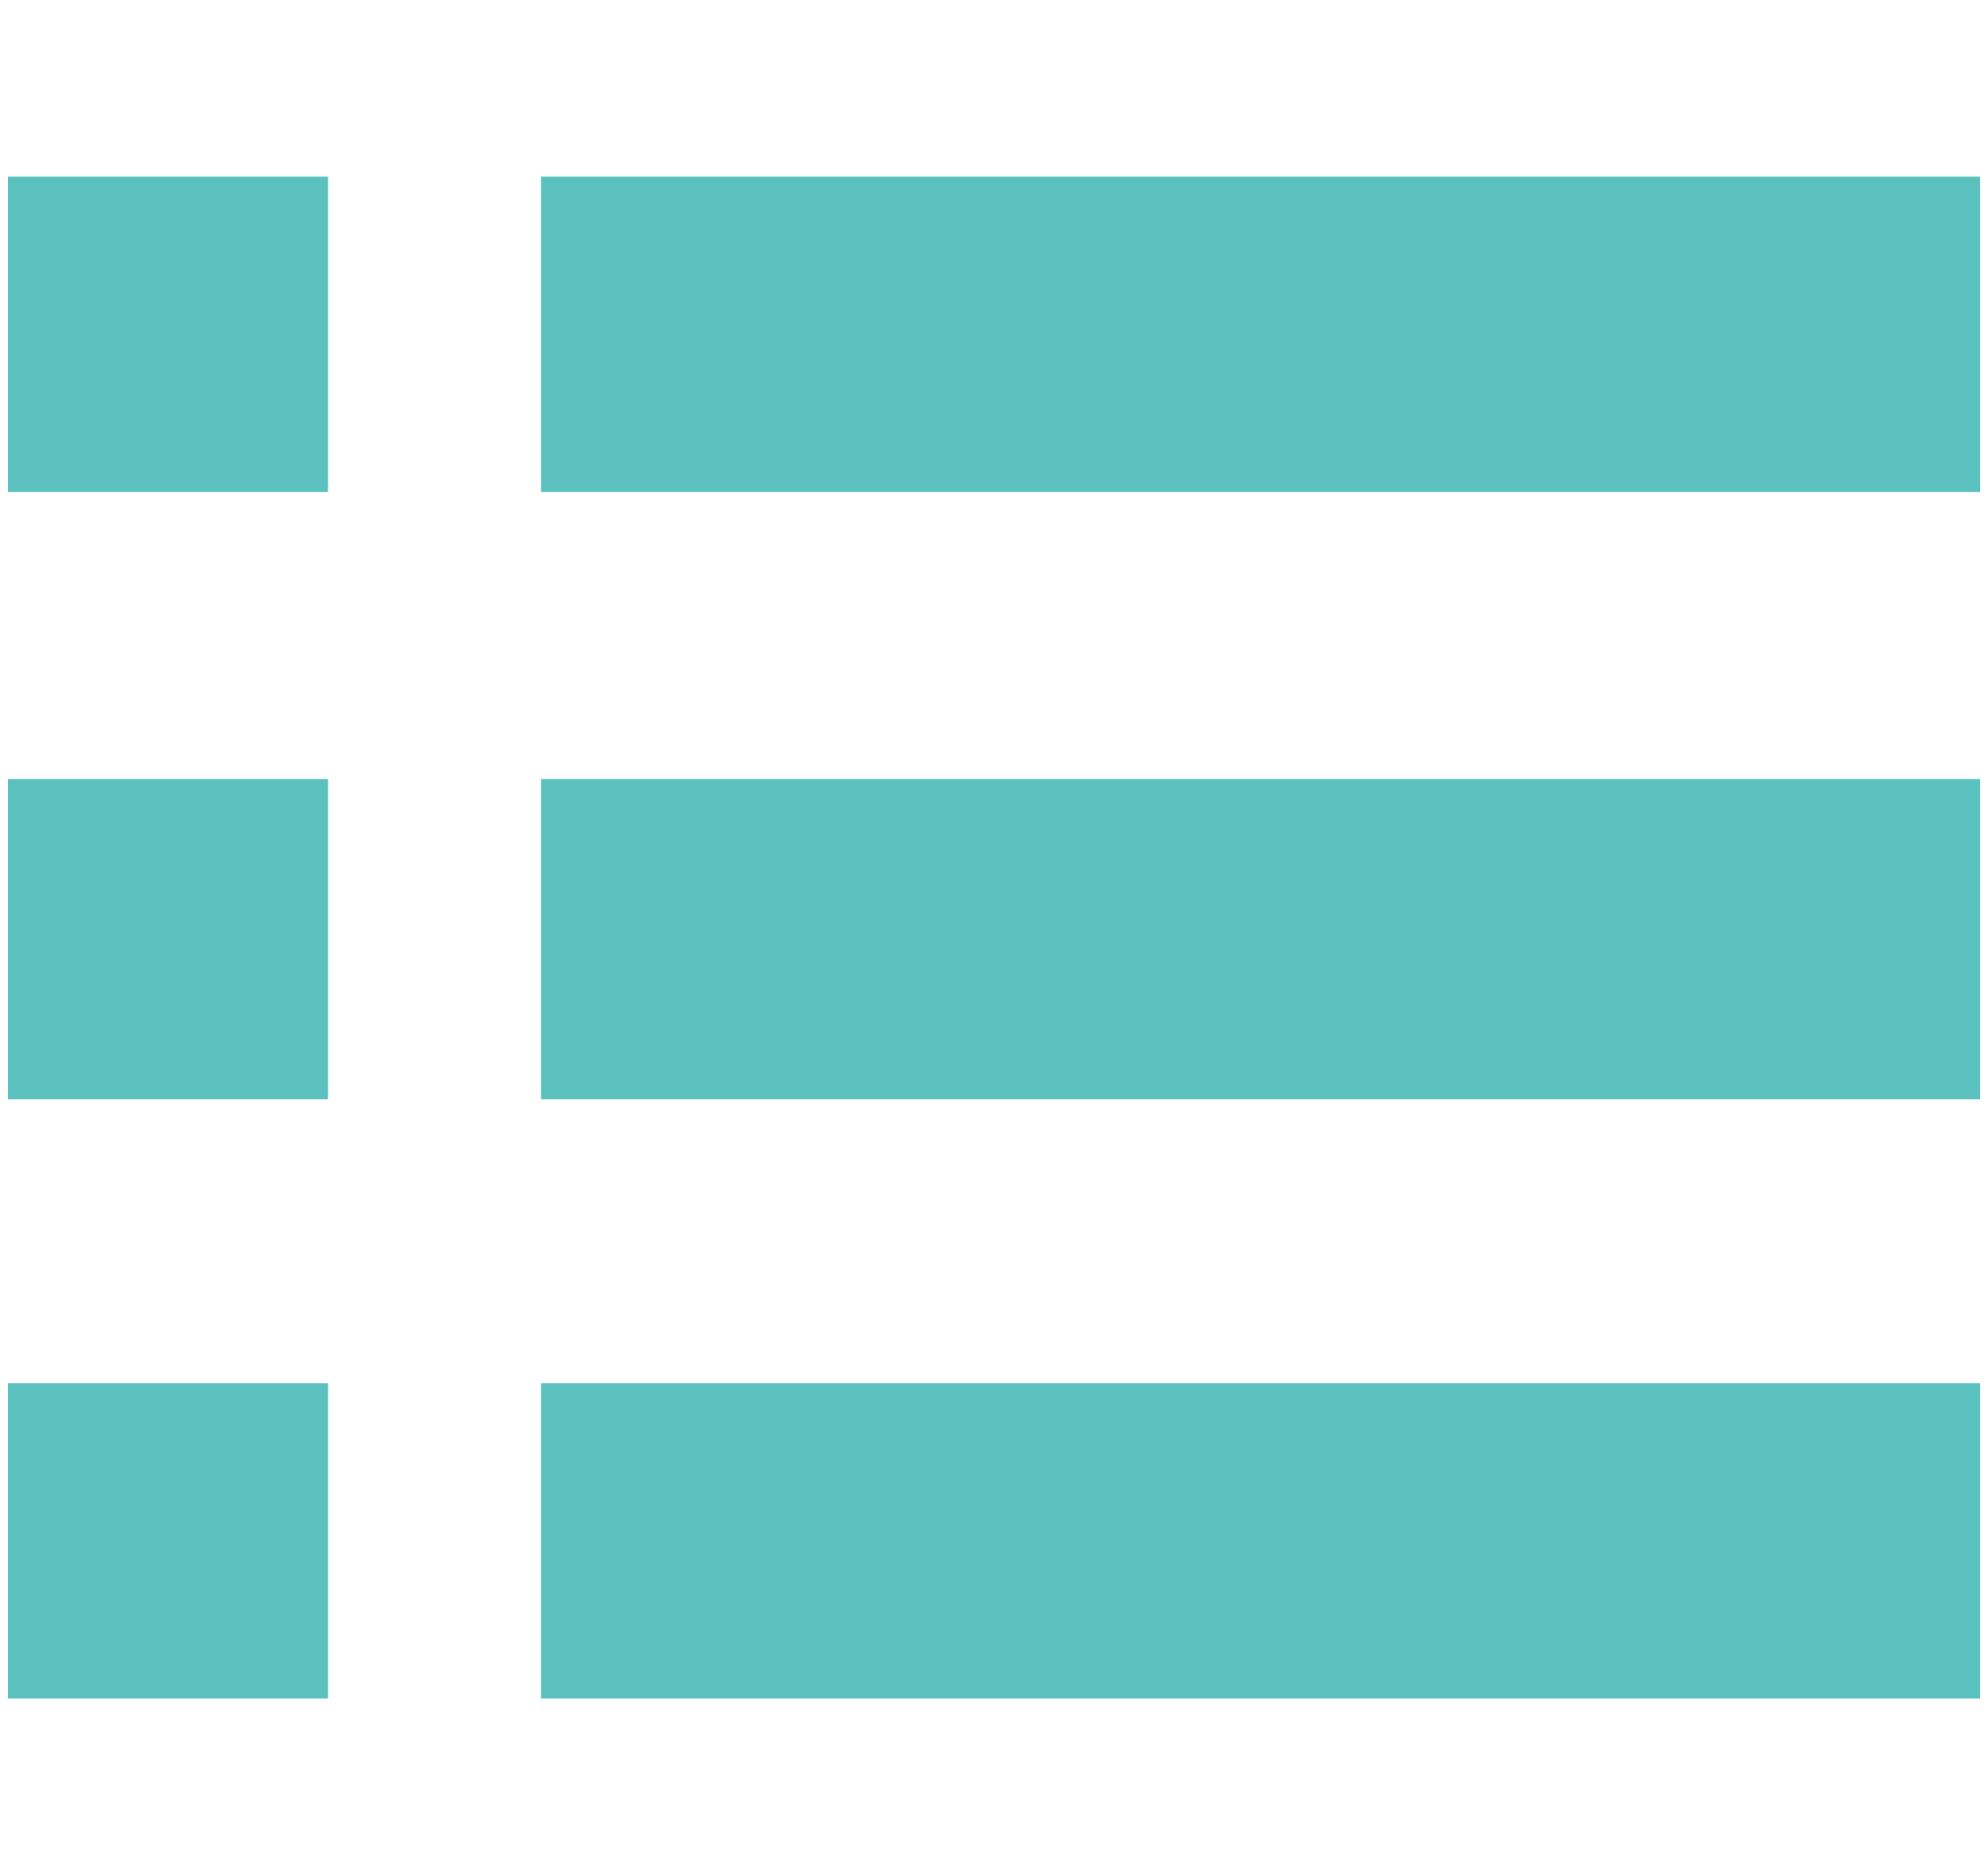
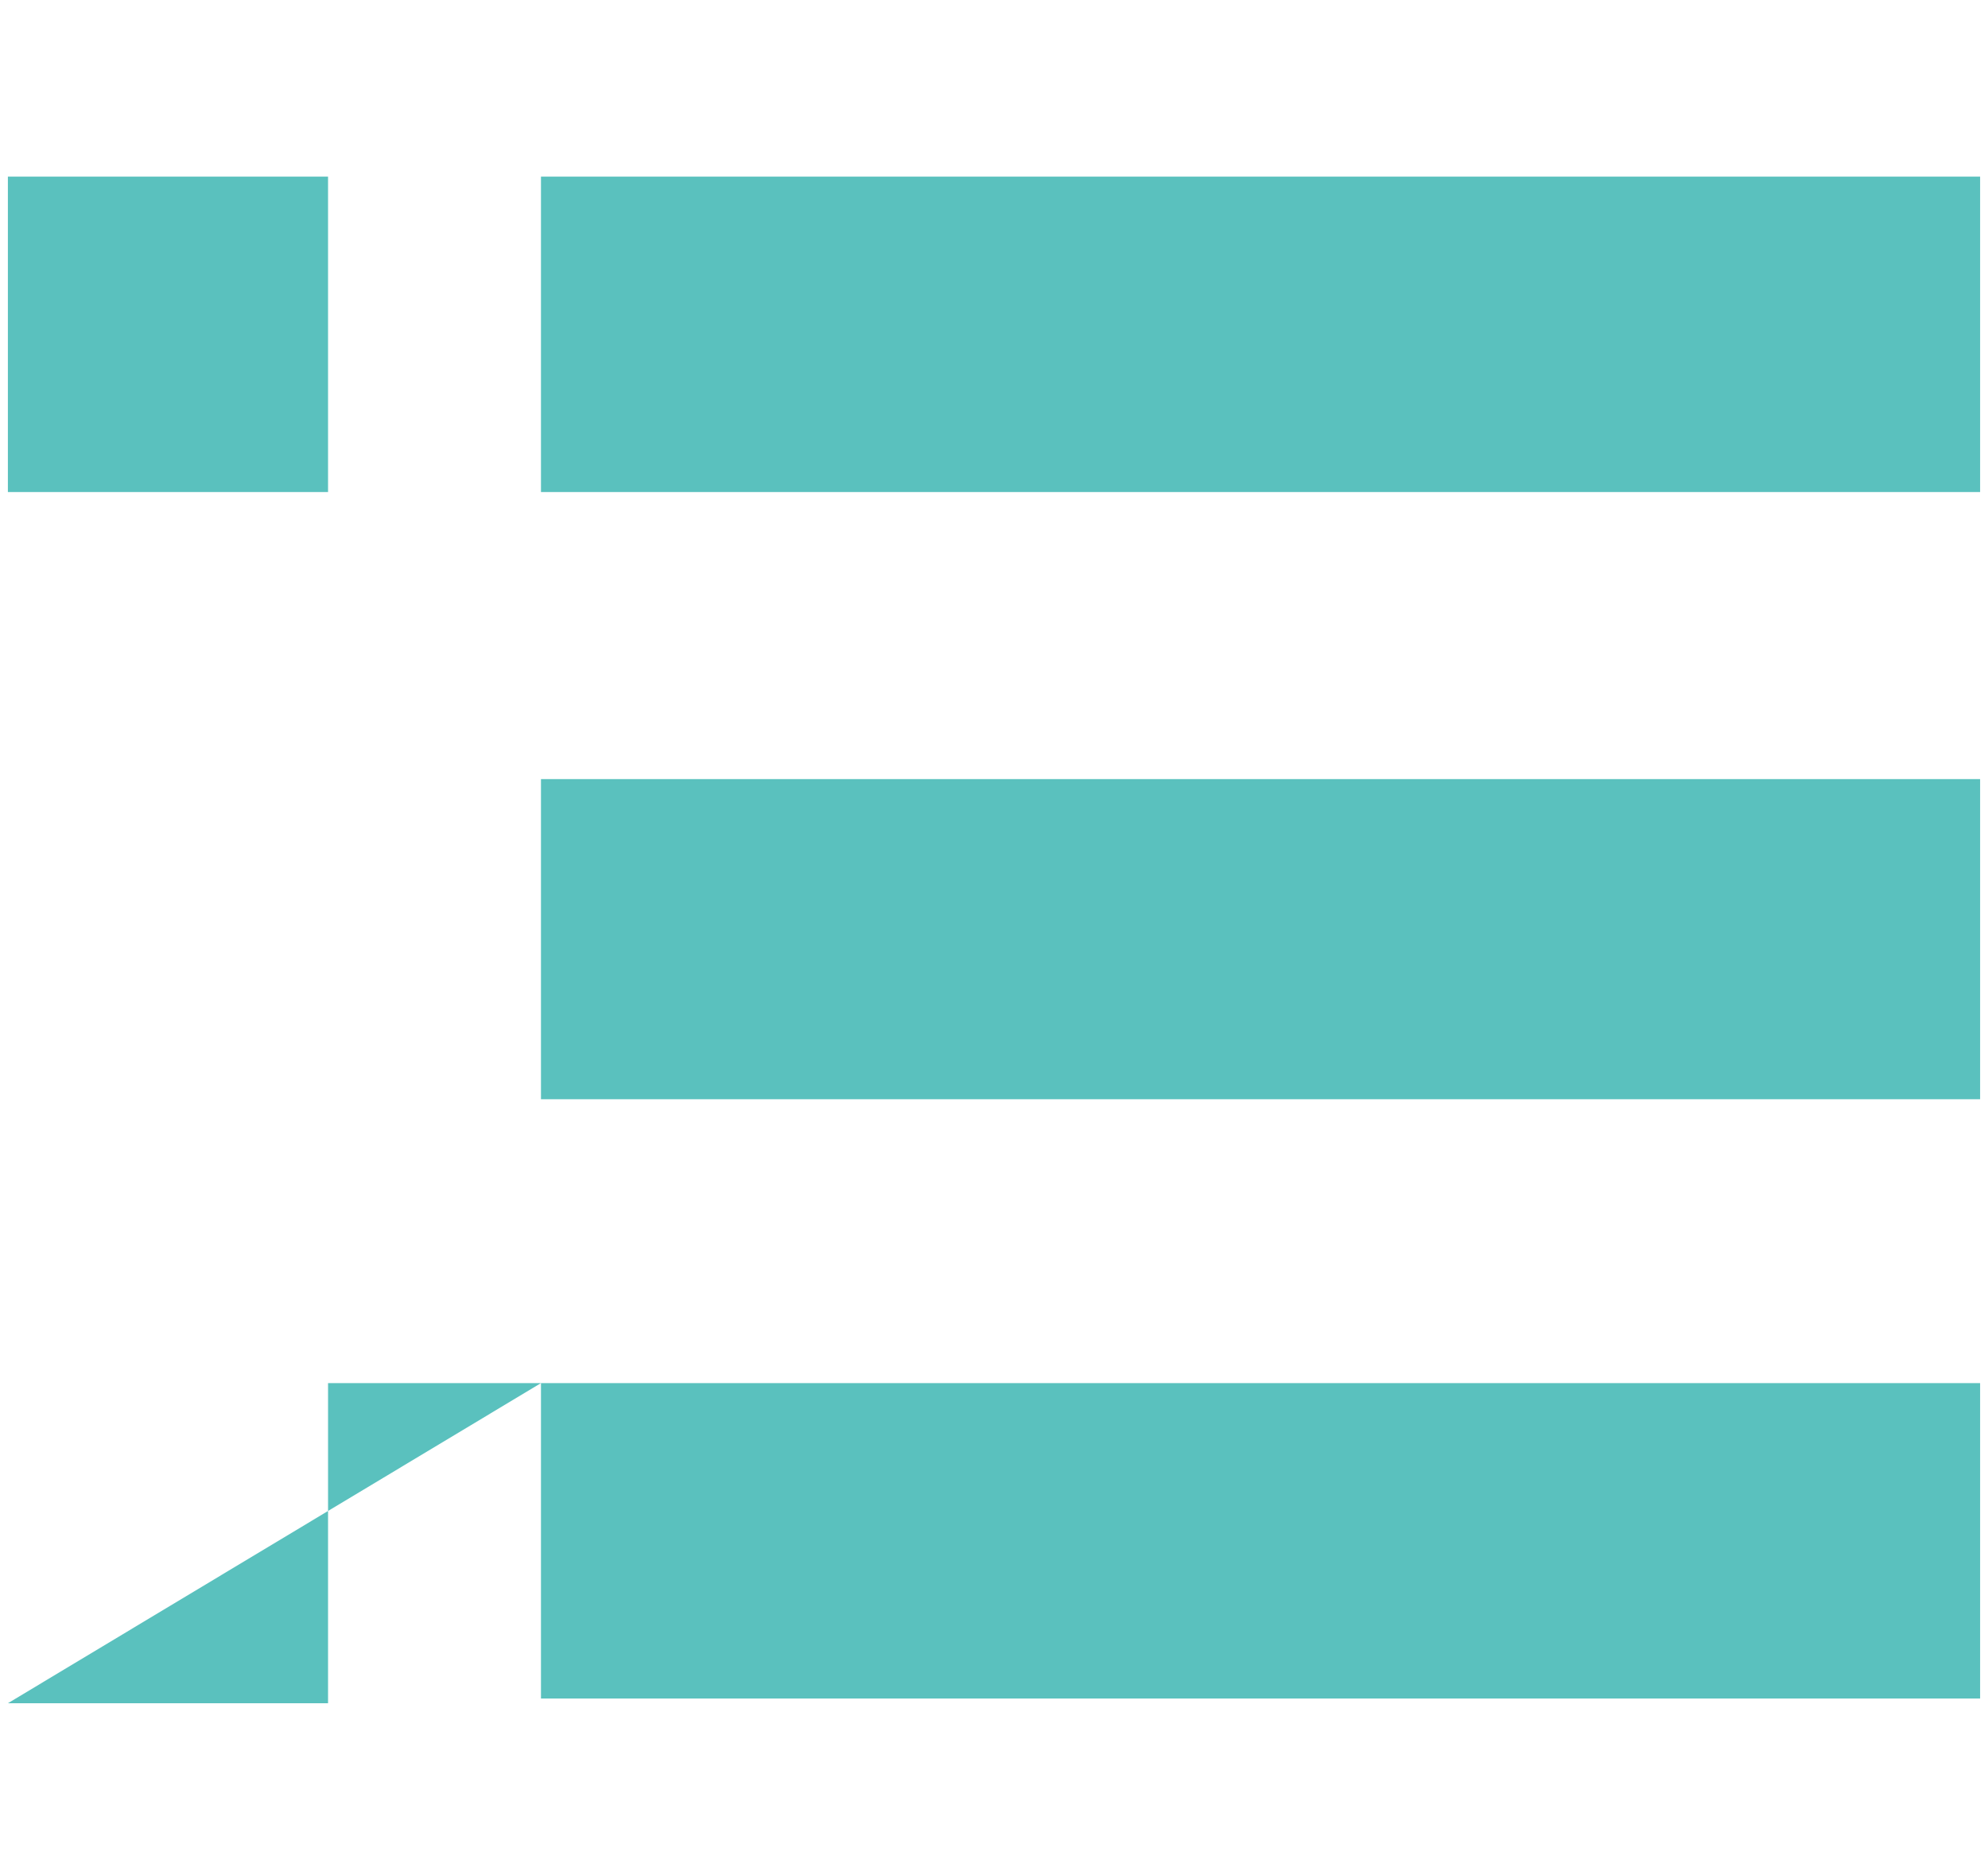
<svg xmlns="http://www.w3.org/2000/svg" width="25.21" height="23.78" viewBox="0 0 25.21 23.78">
  <title>air-01-4</title>
-   <path d="M.1,2.24H4.16v4H.1Zm6.76,0H25.11v4H6.86Zm0,7.64H25.11v4.06H6.86Zm0,7.66H25.11v4H6.86ZM.1,9.88H4.16v4.06H.1Zm0,7.66H4.16v4H.1Z" fill="#5ac1be" />
+   <path d="M.1,2.24H4.16v4H.1Zm6.76,0H25.11v4H6.86Zm0,7.64H25.11v4.06H6.86Zm0,7.66H25.11v4H6.86ZH4.16v4.06H.1Zm0,7.66H4.16v4H.1Z" fill="#5ac1be" />
</svg>